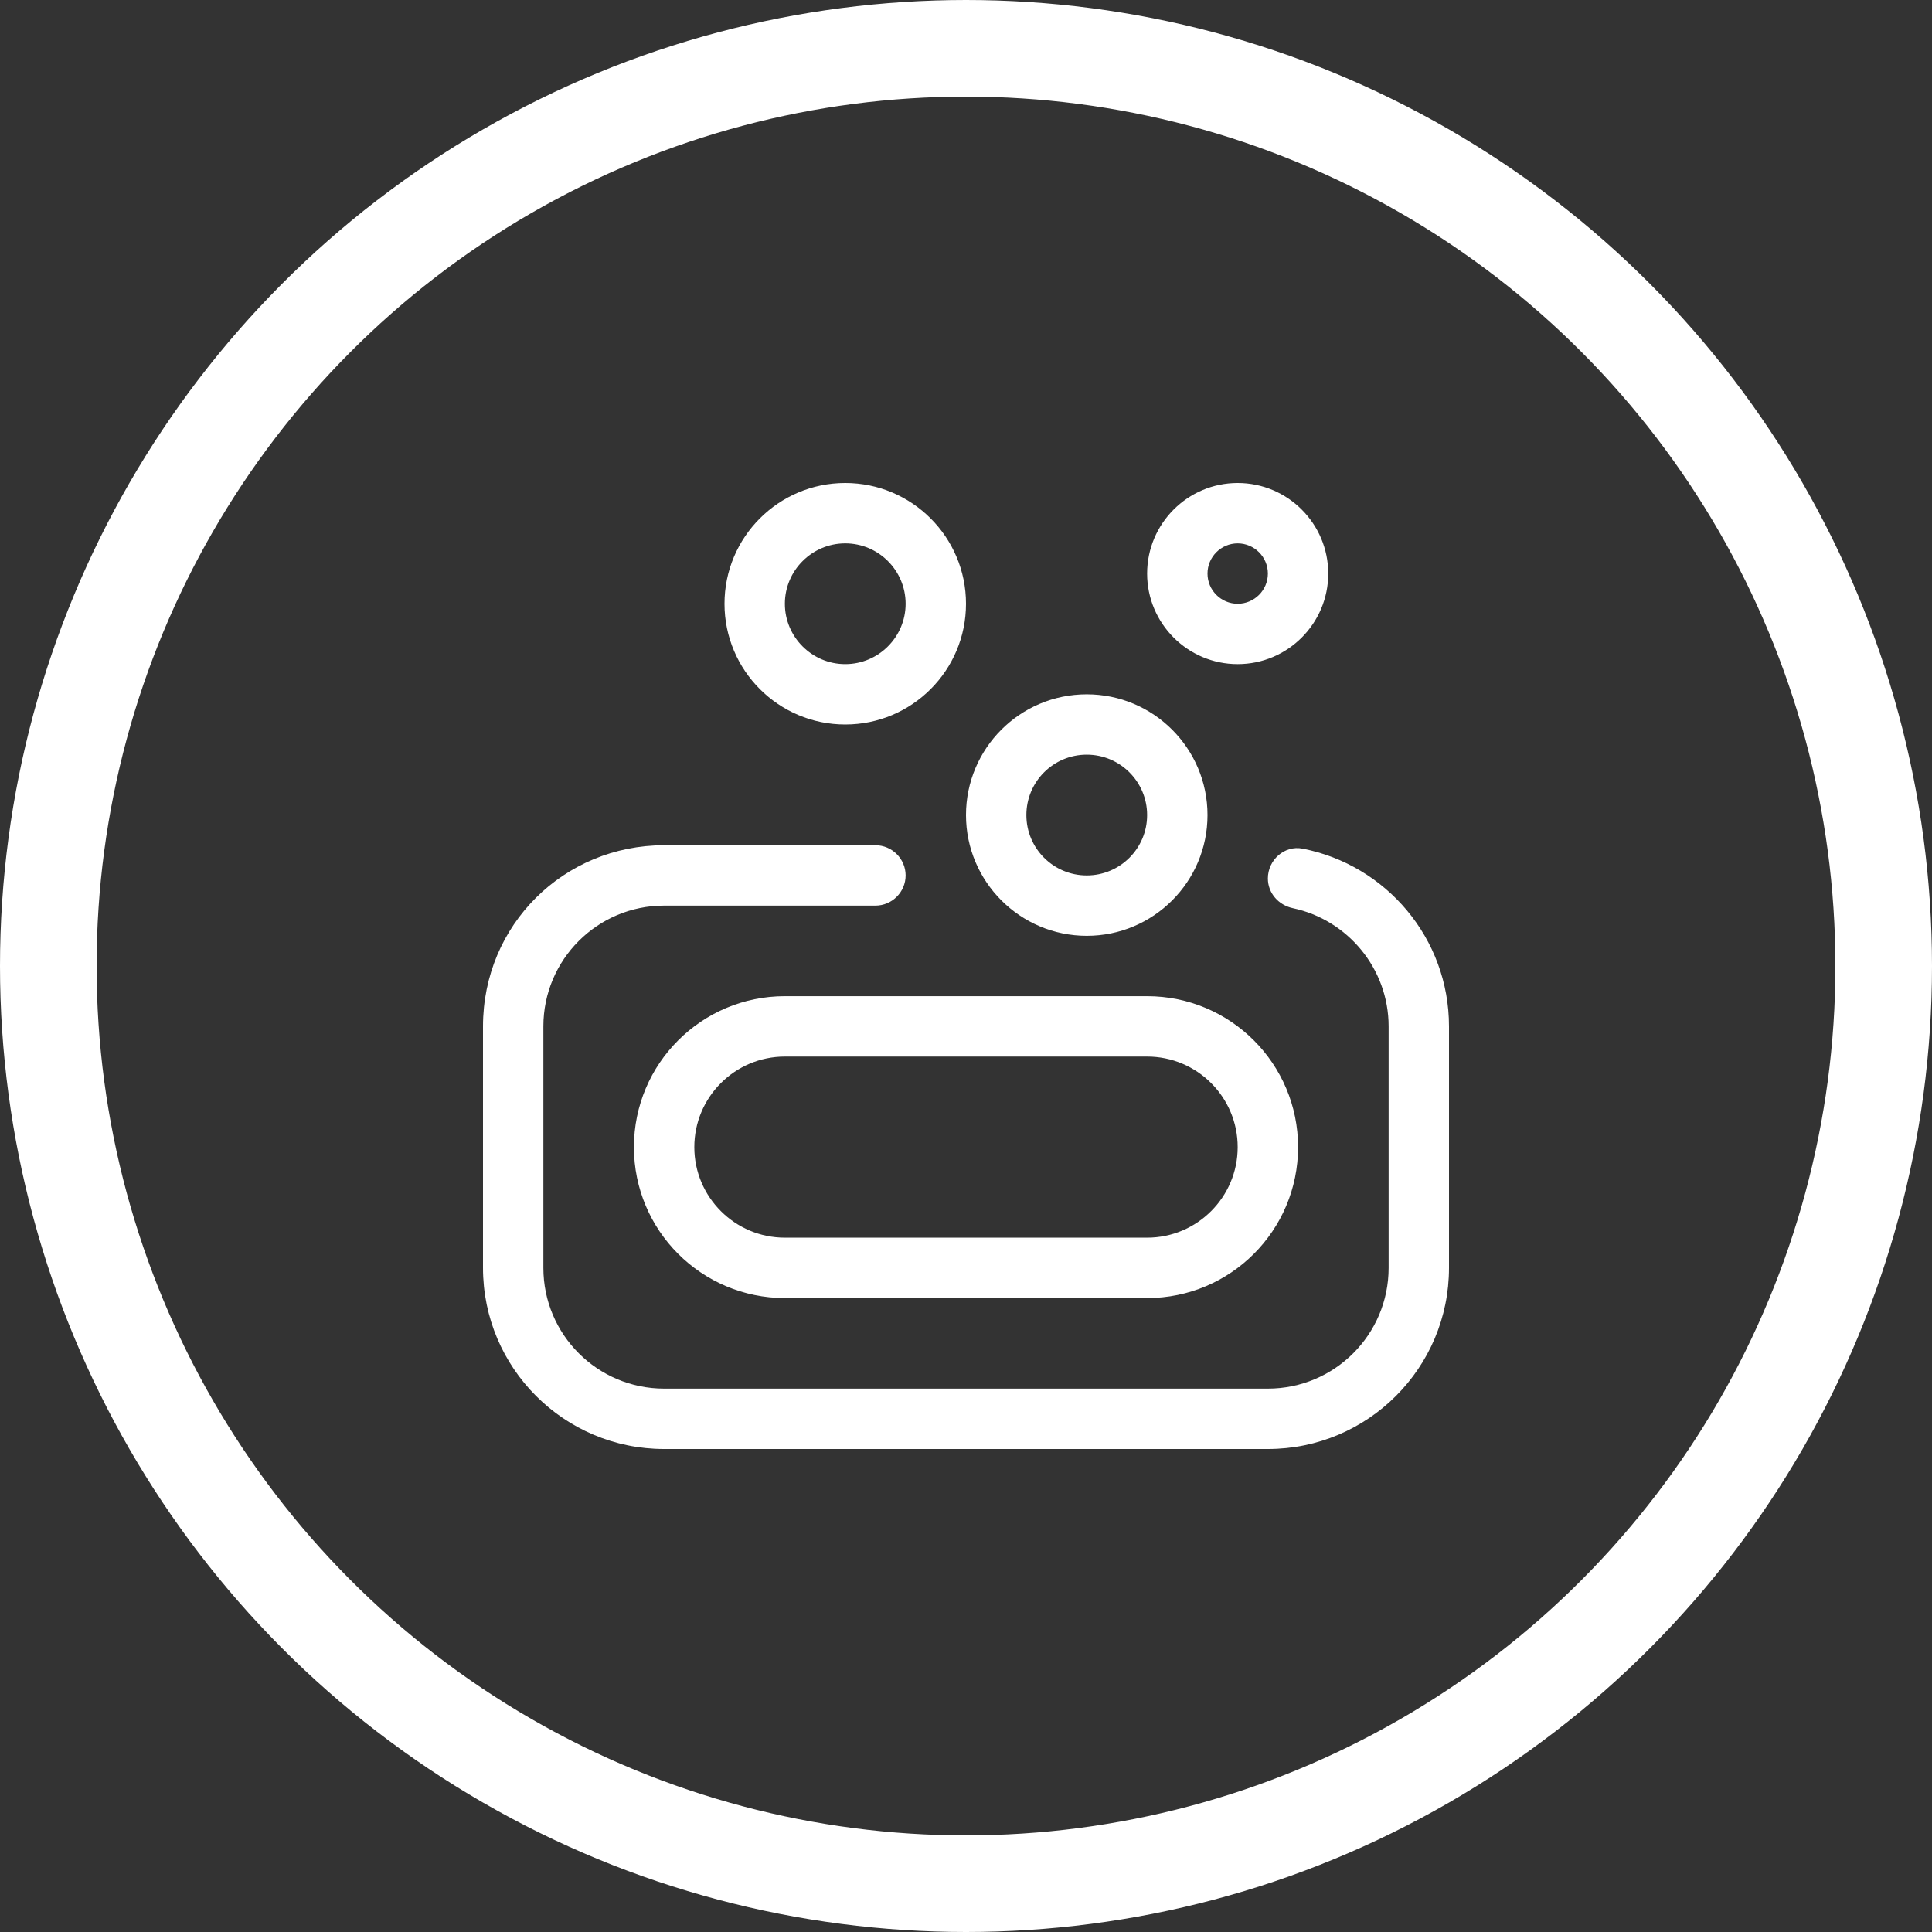
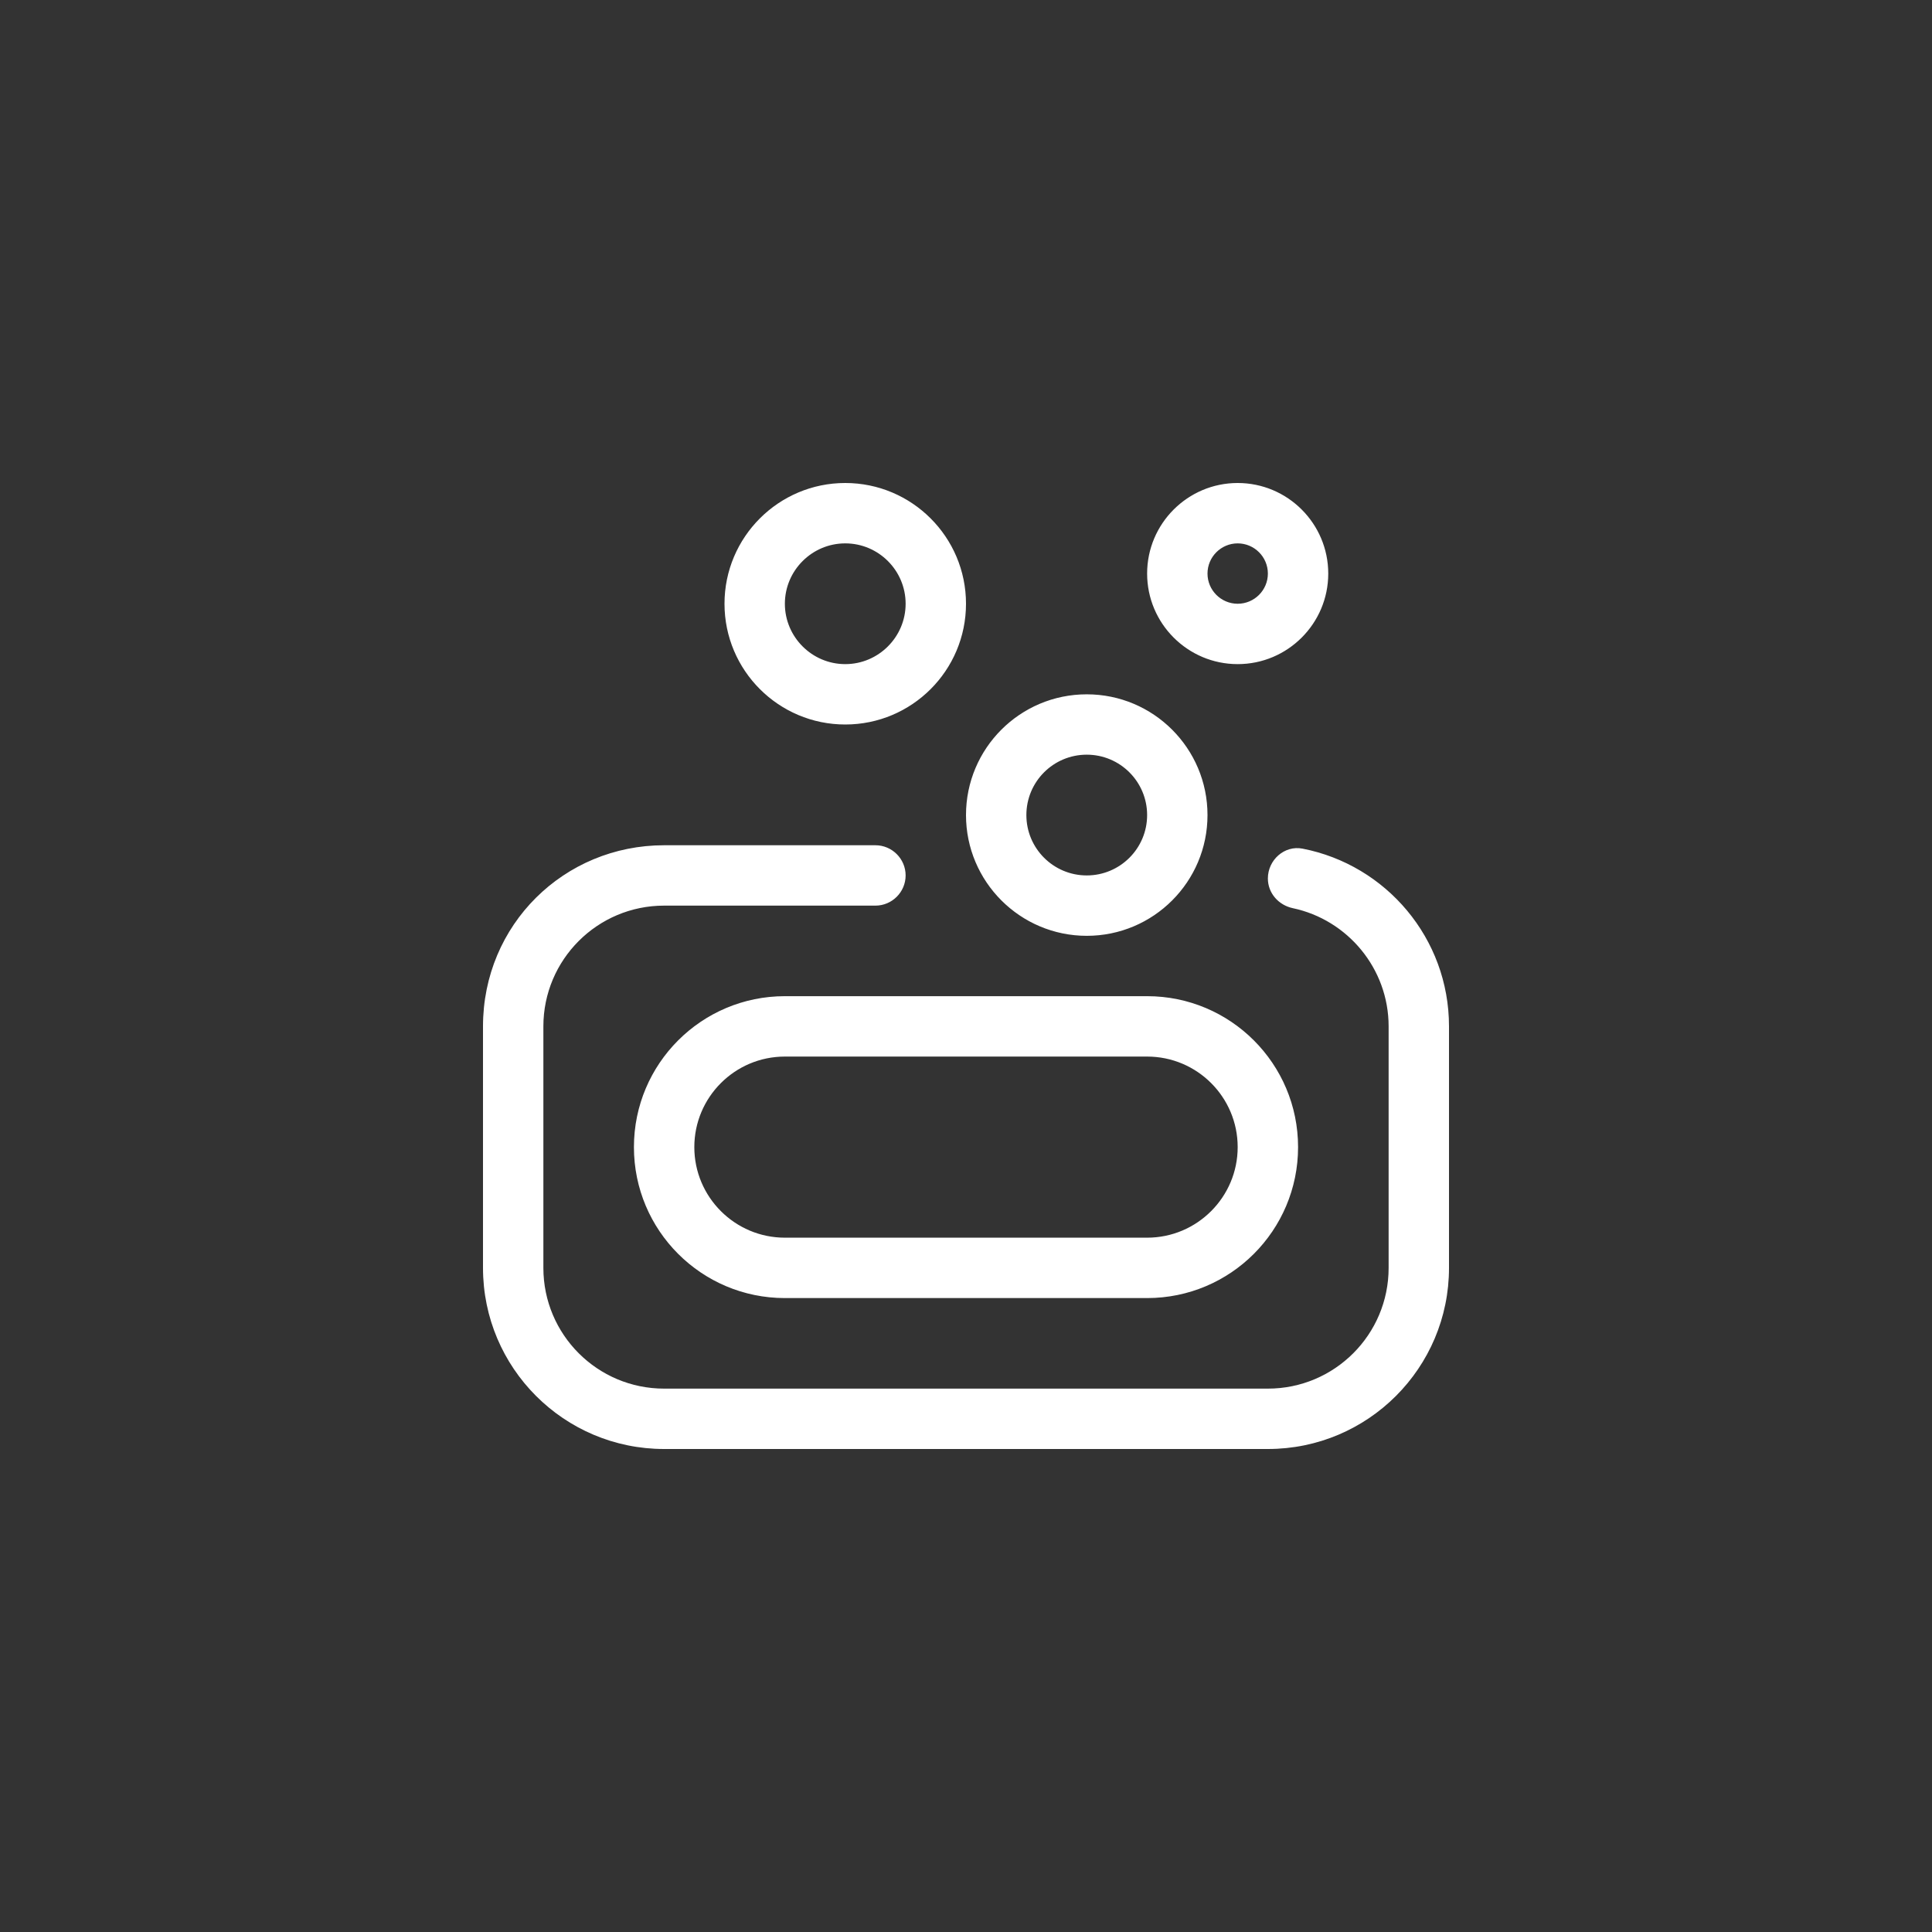
<svg xmlns="http://www.w3.org/2000/svg" width="100" height="100" viewBox="0 0 100 100" fill="none">
  <rect x="0" y="0" width="100" height="100" fill="#333333" stroke="none" />
  <path d="M56.25 48.438C59.702 48.438 62.5 45.64 62.5 42.188C62.5 38.735 59.702 35.938 56.25 35.938C52.798 35.938 50 38.735 50 42.188C50 45.635 52.803 48.438 56.25 48.438ZM56.25 39.062C57.976 39.062 59.375 40.462 59.375 42.188C59.375 43.913 57.976 45.312 56.25 45.312C54.524 45.312 53.125 43.913 53.125 42.188C53.125 40.459 54.522 39.062 56.25 39.062ZM64.062 34.375C66.65 34.375 68.75 32.273 68.75 29.688C68.75 27.102 66.65 25 64.062 25C61.475 25 59.375 27.102 59.375 29.688C59.375 32.273 61.475 34.375 64.062 34.375ZM64.062 28.125C64.922 28.125 65.625 28.825 65.625 29.688C65.625 30.55 64.922 31.25 64.062 31.25C63.203 31.25 62.5 30.55 62.5 29.688C62.5 28.825 63.203 28.125 64.062 28.125ZM67.422 43.926C66.484 43.74 65.625 44.512 65.625 45.469C65.625 46.228 66.177 46.851 66.92 47.008C69.746 47.607 71.875 50.127 71.875 53.125V65.625C71.875 69.077 69.077 71.875 65.625 71.875H34.375C30.923 71.875 28.125 69.077 28.125 65.625V53.125C28.125 49.673 30.923 46.875 34.375 46.875H45.312C46.172 46.875 46.875 46.172 46.875 45.312C46.875 44.453 46.172 43.75 45.312 43.75H34.375C29.197 43.75 25 47.861 25 53.125V65.625C25 70.803 29.197 75 34.375 75H65.625C70.803 75 75 70.803 75 65.625V53.125C75 48.565 71.738 44.766 67.422 43.926ZM40.625 51.562C36.31 51.562 32.812 55.06 32.812 59.375C32.812 63.69 36.31 67.188 40.625 67.188H59.375C63.69 67.188 67.188 63.69 67.188 59.375C67.188 55.06 63.691 51.562 59.375 51.562H40.625ZM64.062 59.375C64.062 61.96 61.96 64.062 59.375 64.062H40.625C38.04 64.062 35.938 61.96 35.938 59.375C35.938 56.79 38.037 54.688 40.625 54.688H59.375C61.963 54.688 64.062 56.787 64.062 59.375ZM43.75 37.5C47.202 37.5 50 34.702 50 31.25C50 27.798 47.197 25 43.75 25C40.303 25 37.5 27.798 37.5 31.25C37.5 34.702 40.303 37.5 43.75 37.5ZM43.75 28.125C45.473 28.125 46.875 29.527 46.875 31.25C46.875 32.973 45.469 34.375 43.75 34.375C42.031 34.375 40.625 32.973 40.625 31.25C40.625 29.527 42.031 28.125 43.75 28.125Z" fill="white" />
-   <circle cx="50" cy="50" r="47.5" stroke="white" stroke-width="5" />
</svg>